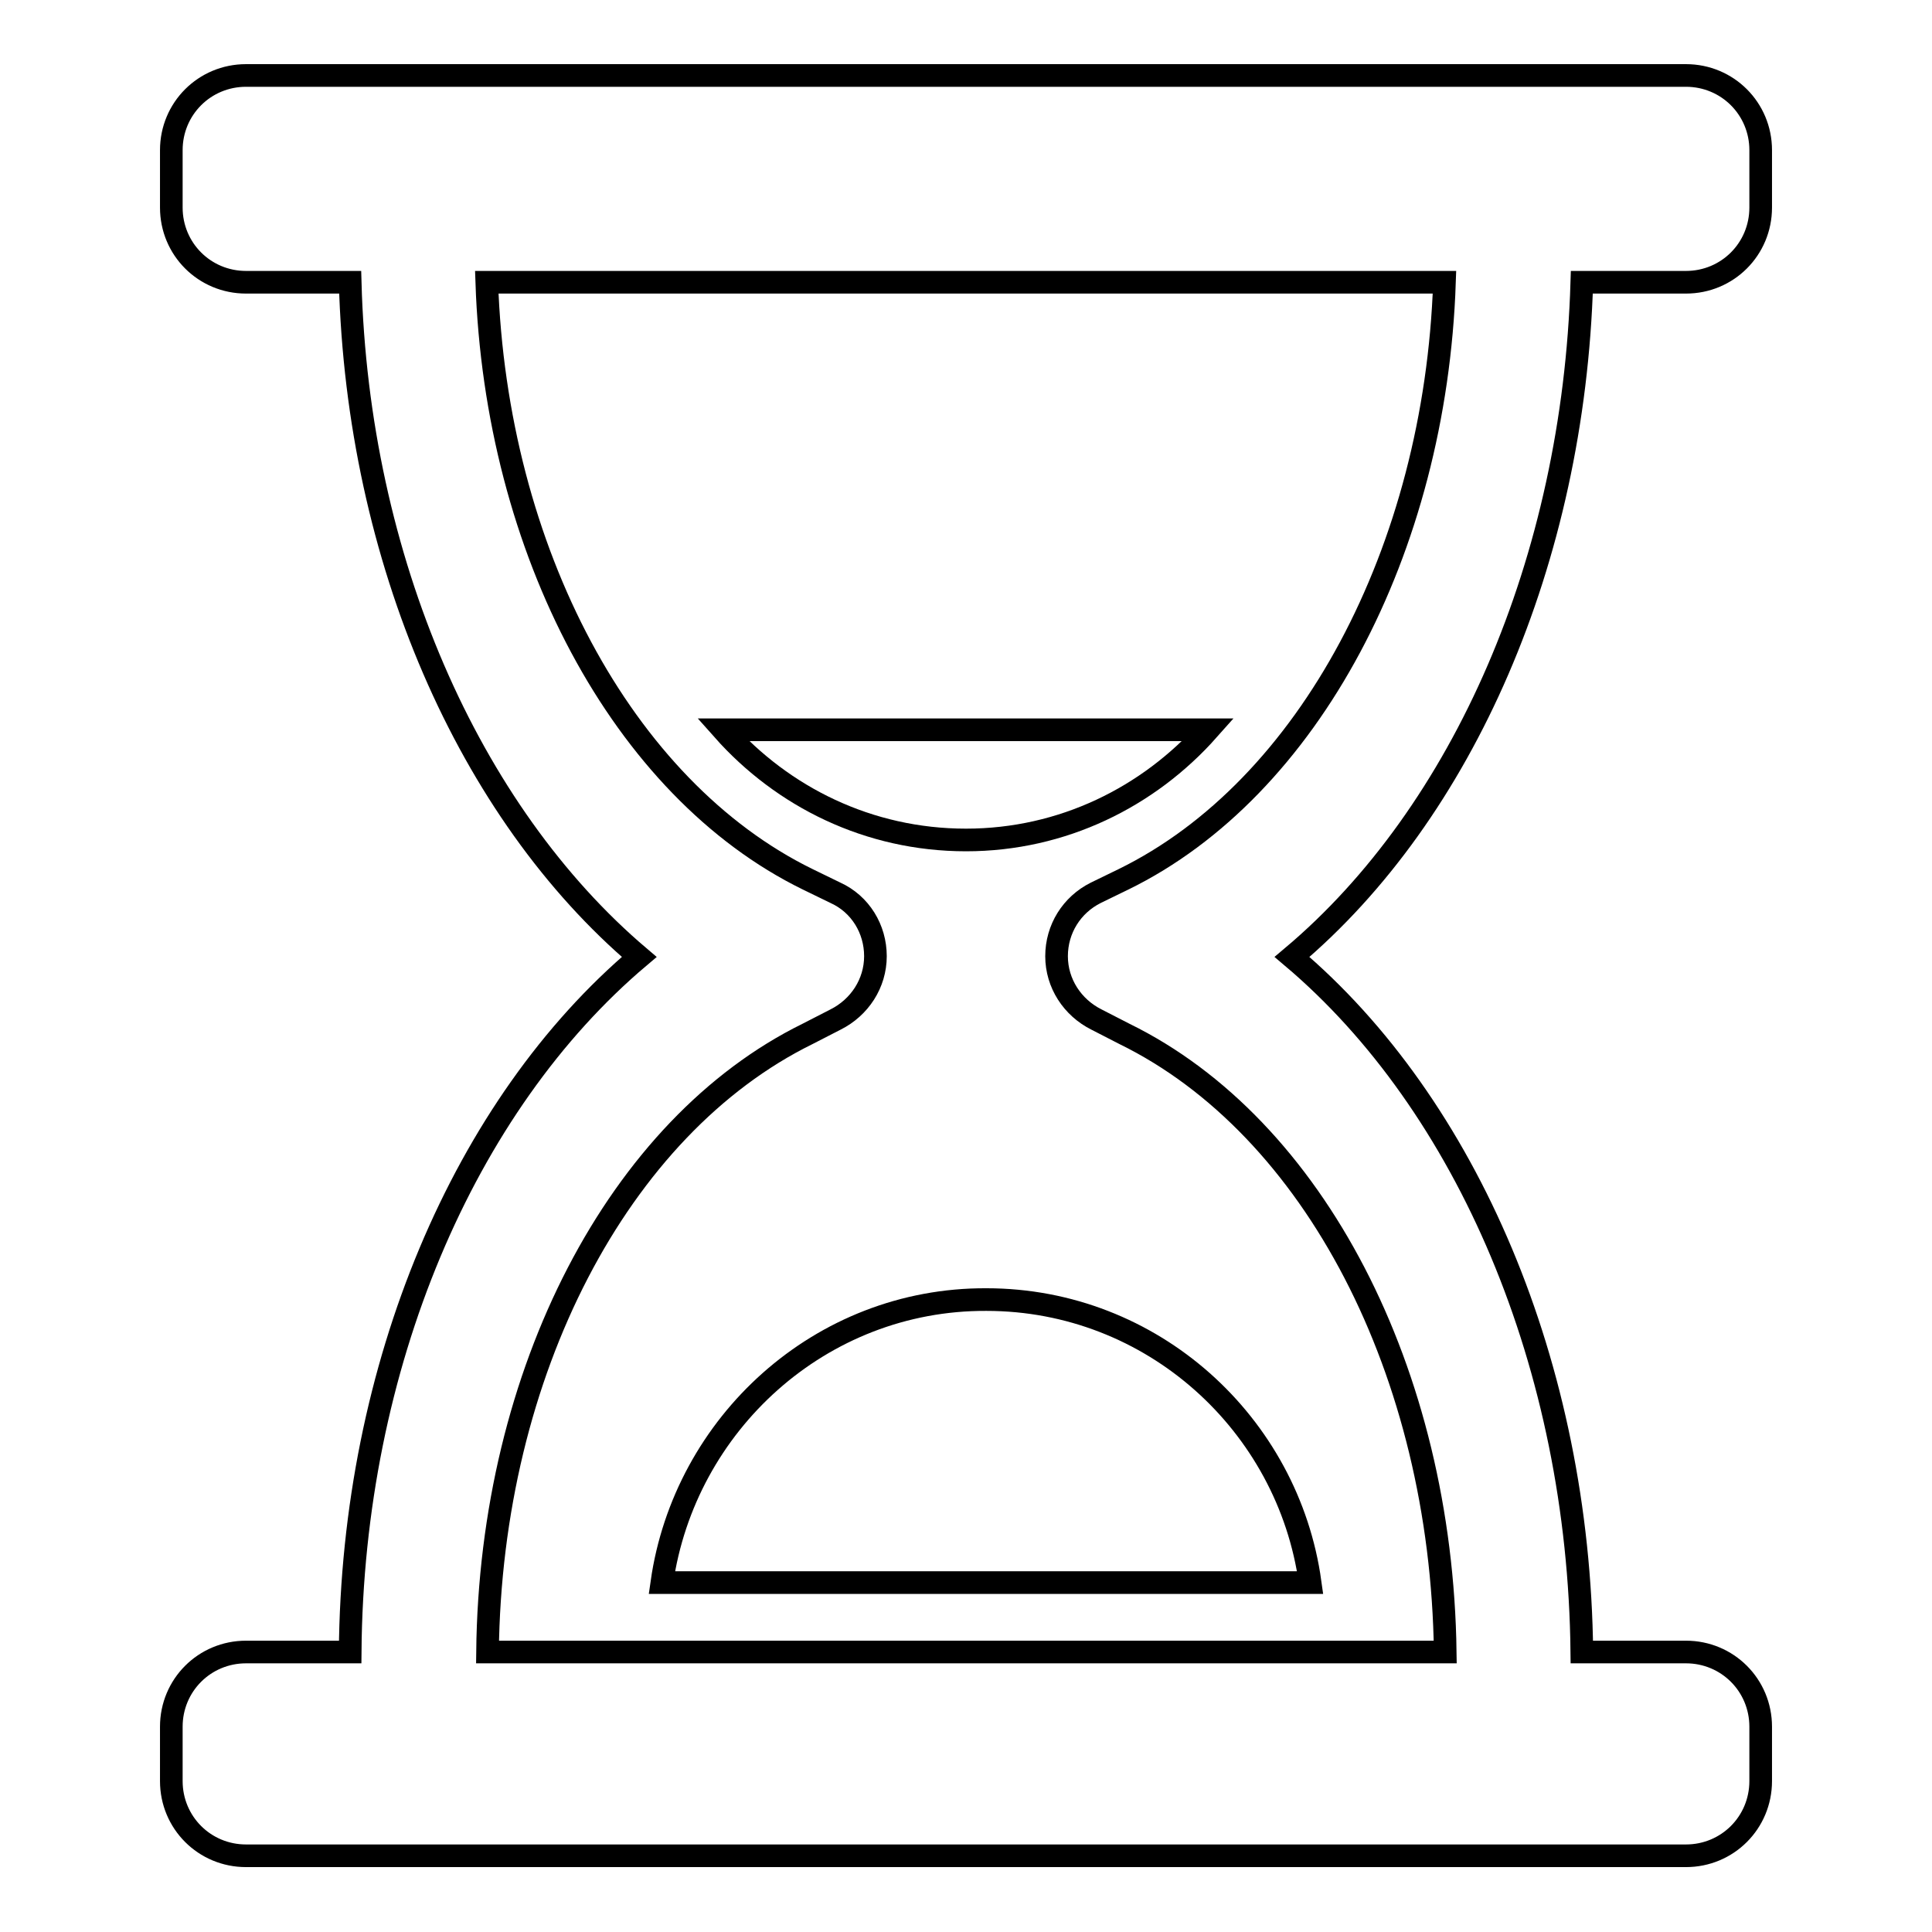
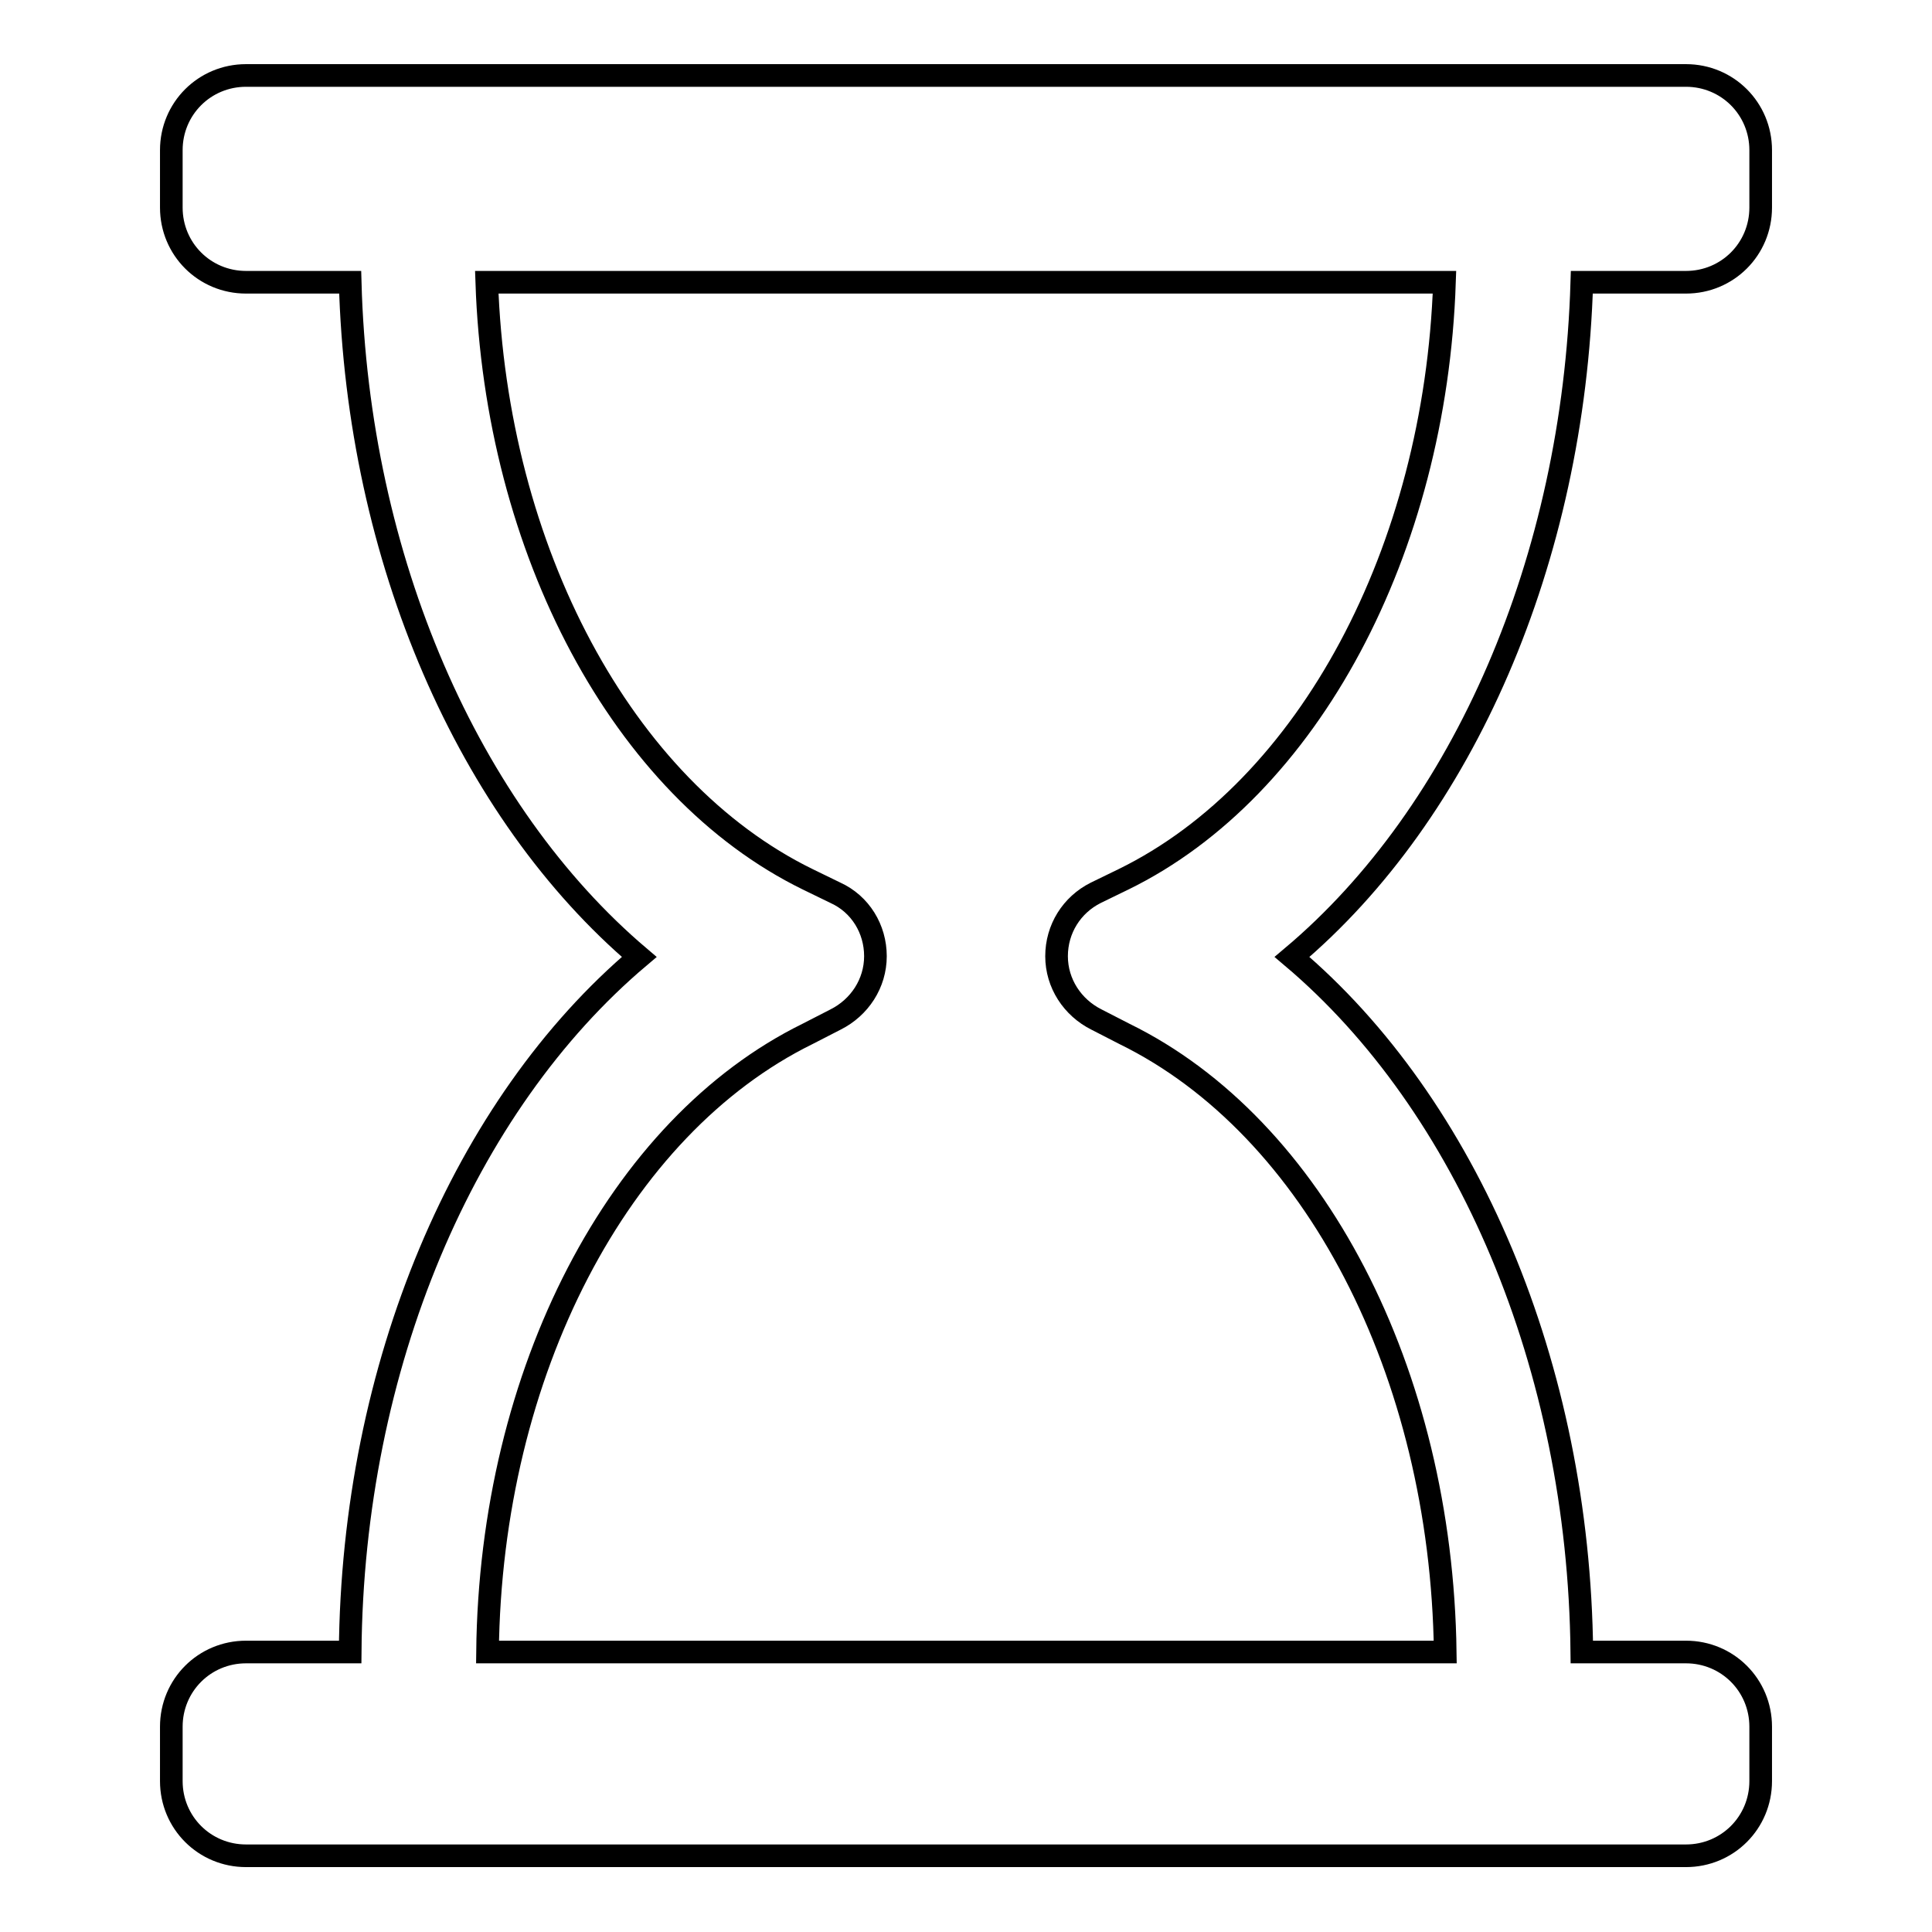
<svg xmlns="http://www.w3.org/2000/svg" version="1.1" x="0px" y="0px" viewBox="0 0 256 256" enable-background="new 0 0 256 256" xml:space="preserve">
  <g>
    <g>
      <g>
        <g>
          <path stroke-width="3" fill-opacity="0" stroke="#000000" d="M209.6,37.4h13.8c5.5,0,9.9-4.4,9.9-9.9v-7.6c0-5.5-4.4-9.9-9.9-9.9H32.6c-5.5,0-9.9,4.4-9.9,9.9v7.6c0,5.5,4.4,9.9,9.9,9.9h13.8c1,36.7,15.7,70.2,38.3,89.4c-23.2,19.6-38,54.2-38.3,92.1H32.6c-5.5,0-9.9,4.4-9.9,9.9v7.2c0,5.5,4.4,9.9,9.9,9.9h190.8c5.5,0,9.9-4.4,9.9-9.9v-7.2c0-5.5-4.4-9.9-9.9-9.9h-13.8c-0.4-37.9-15.2-72.5-38.4-92.1C193.9,107.7,208.5,74.2,209.6,37.4z M145.3,135.1l3.7,1.9c25.1,12.3,42,44.8,42.5,81.9H64.6C65,181.8,82,149.3,107,137l3.7-1.9c3.2-1.6,5.3-4.8,5.3-8.4c0-3.6-2-6.9-5.3-8.4l-3.7-1.8c-24.5-12-41.3-43.6-42.5-79.1h126.9c-1.2,35.5-18,67.1-42.5,79.1l-3.7,1.8c-3.2,1.6-5.2,4.8-5.2,8.4C140,130.3,142.1,133.5,145.3,135.1z" />
-           <path stroke-width="3" fill-opacity="0" stroke="#000000" d="M87.7,209.7h85.9c-2.9-21-20.9-37.5-42.9-37.5C108.7,172.1,90.7,188.7,87.7,209.7z" />
-           <path stroke-width="3" fill-opacity="0" stroke="#000000" d="M160.1,96.7H95.8c7.9,8.9,19.3,14.6,32.2,14.6C140.8,111.3,152.2,105.6,160.1,96.7z" />
        </g>
      </g>
      <g />
      <g />
      <g />
      <g />
      <g />
      <g />
      <g />
      <g />
      <g />
      <g />
      <g />
      <g />
      <g />
      <g />
      <g />
    </g>
  </g>
</svg>